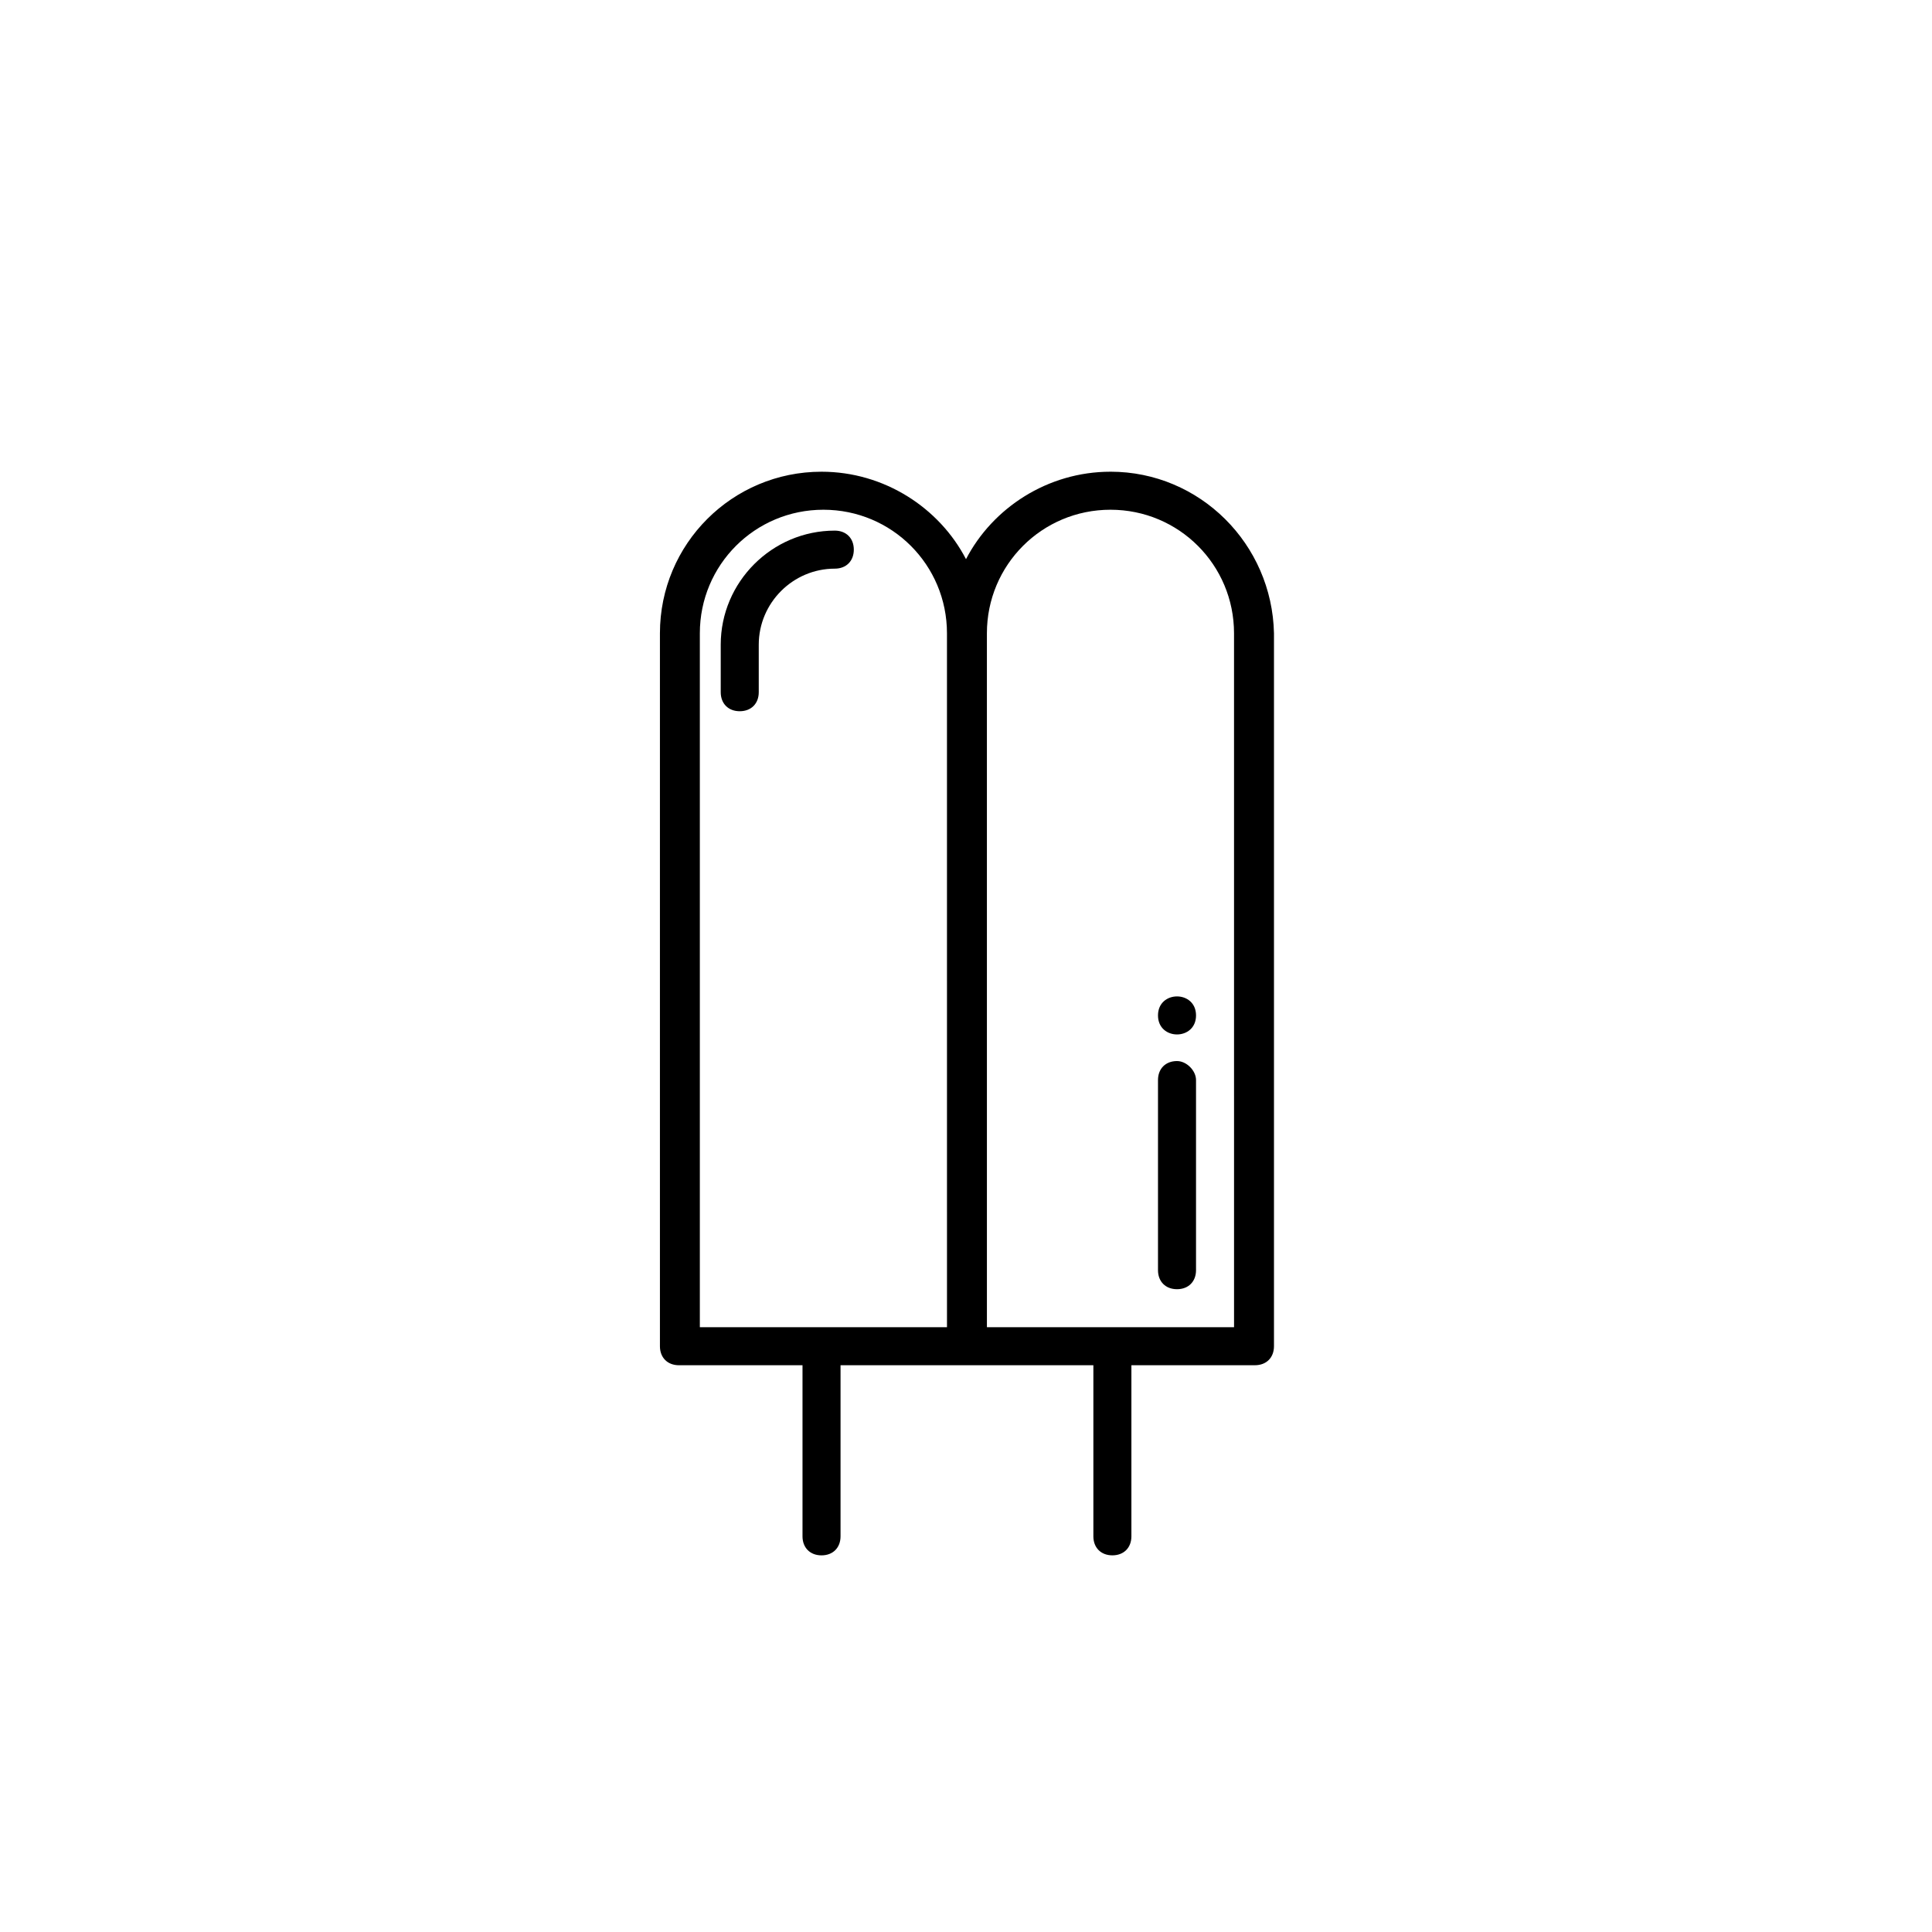
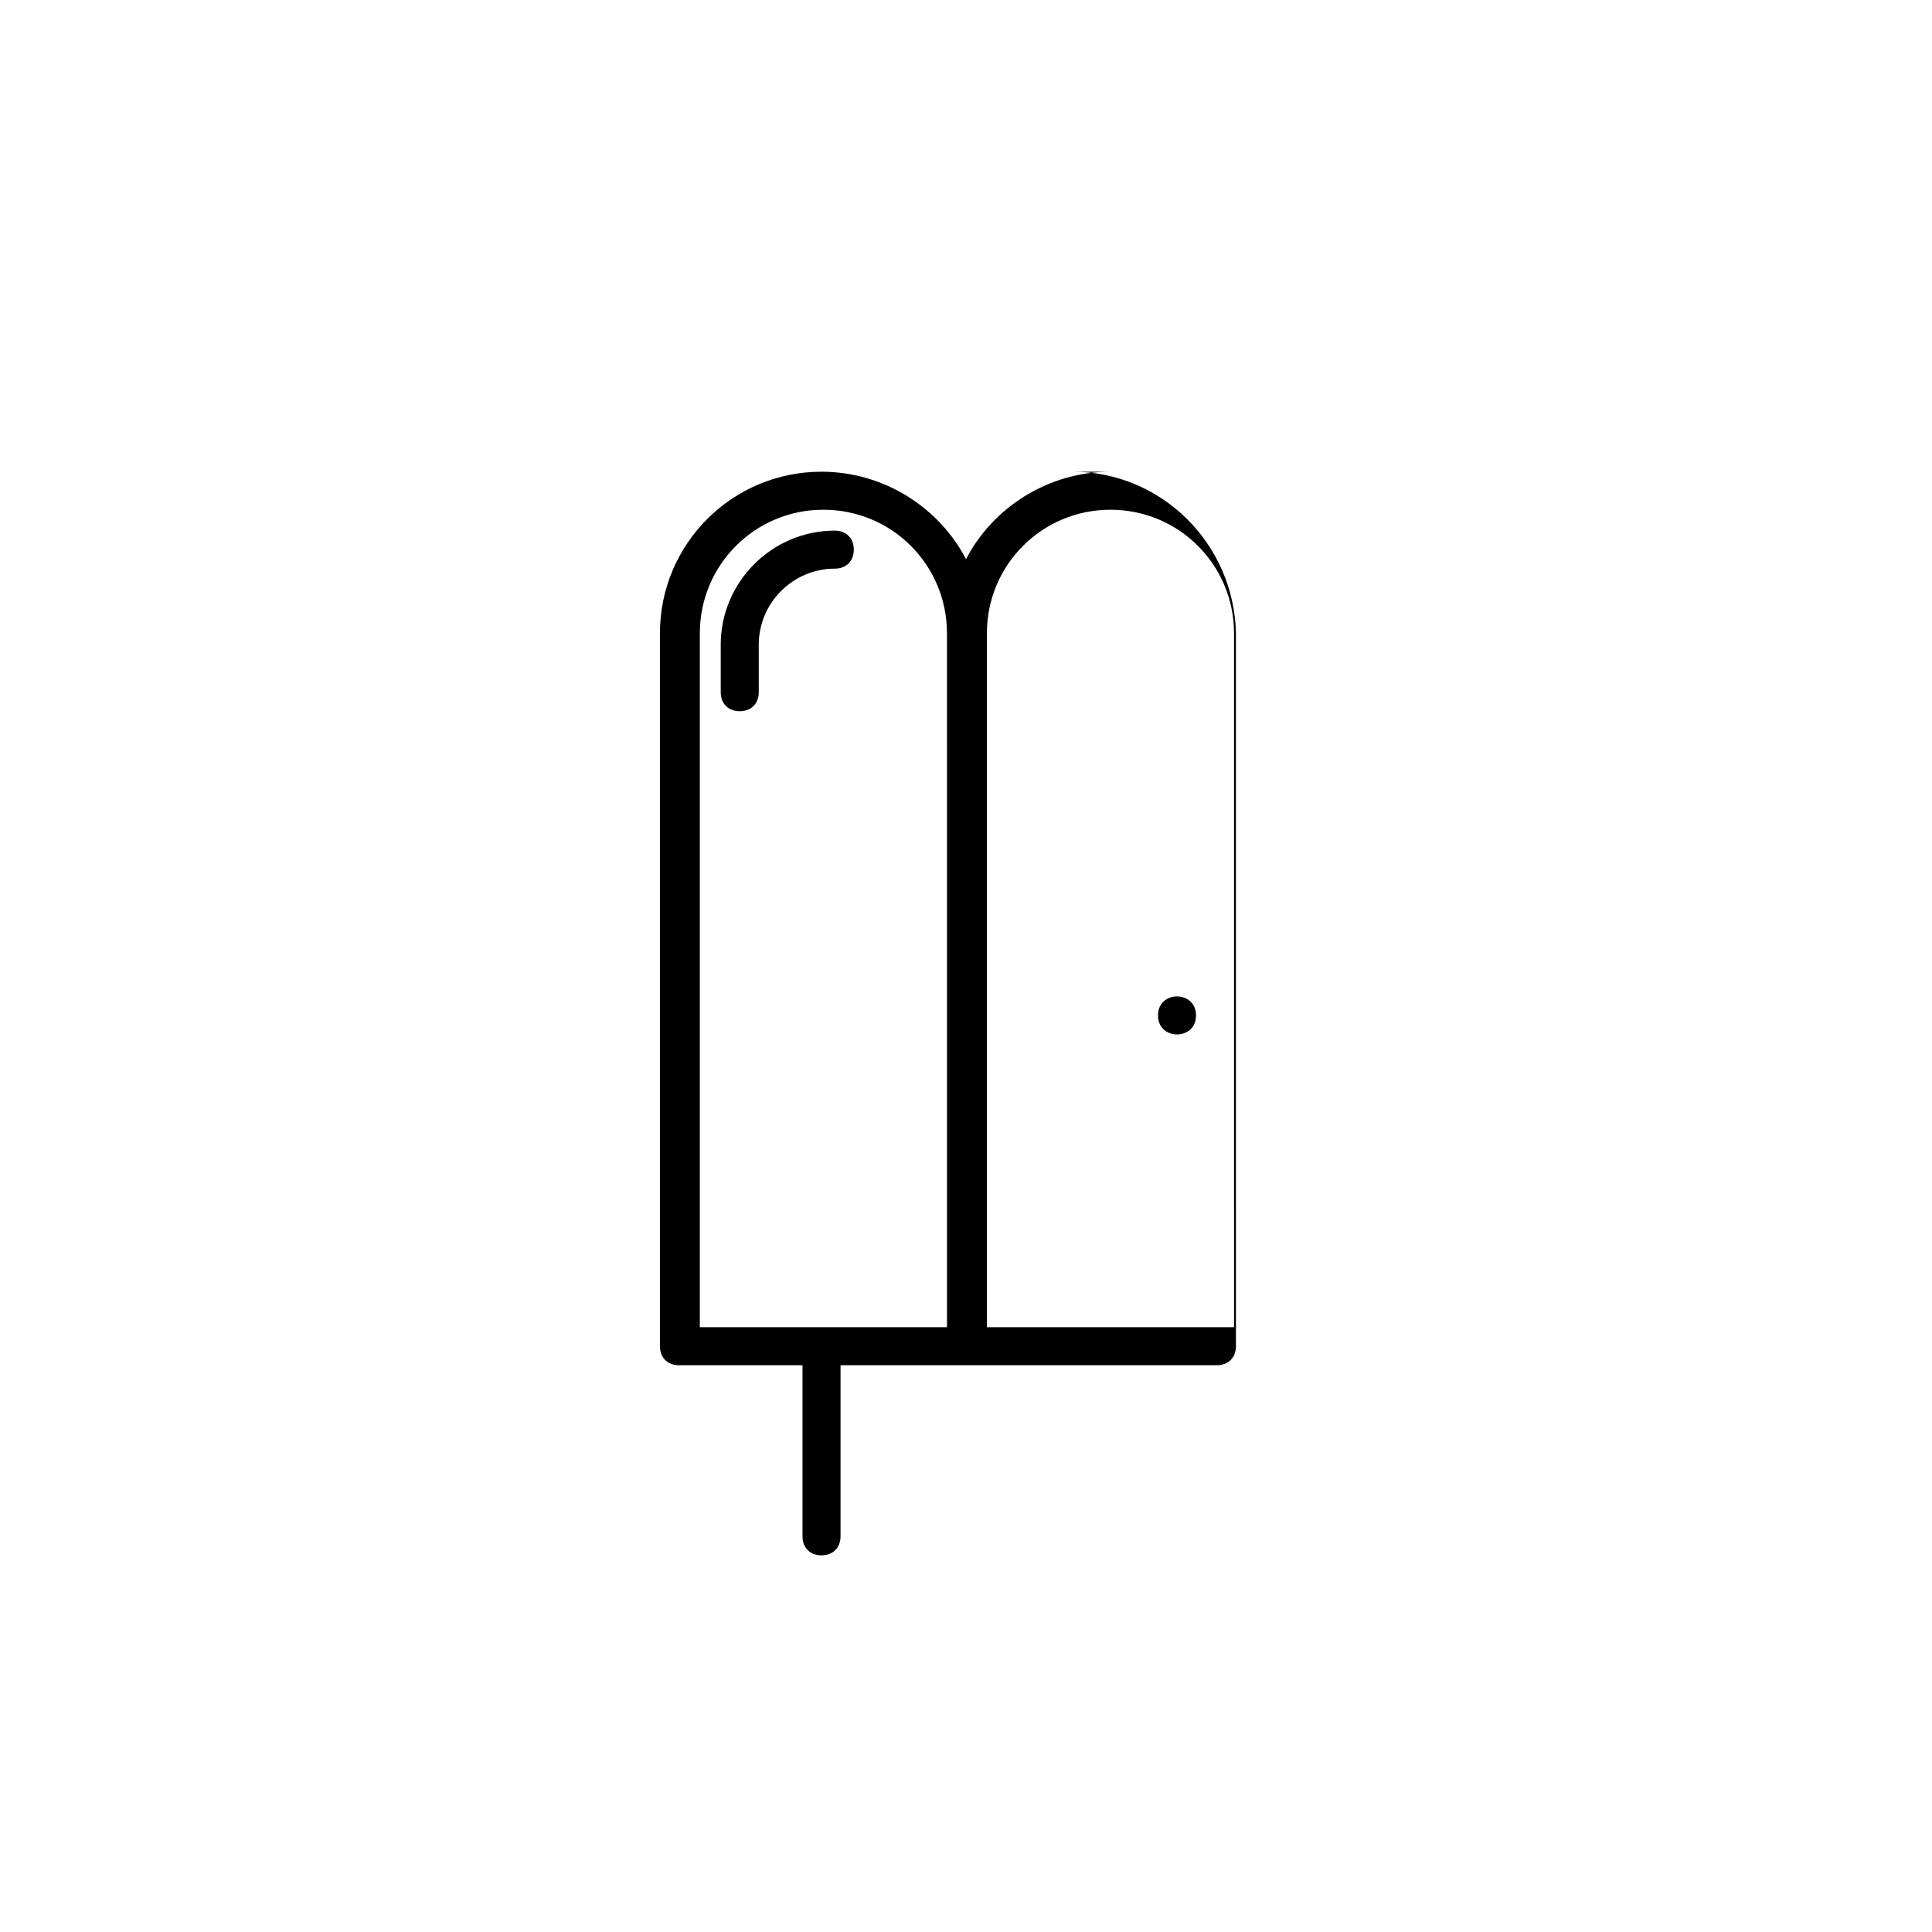
<svg xmlns="http://www.w3.org/2000/svg" fill="#000000" width="800px" height="800px" version="1.1" viewBox="144 144 512 512">
  <g>
    <path d="m365.23 284.62c-16.625 0-30.23 13.602-30.23 30.23v12.594c0 3.023 2.016 5.039 5.039 5.039 3.023 0 5.039-2.016 5.039-5.039v-12.594c0-11.082 9.07-20.152 20.152-20.152 3.023 0 5.039-2.016 5.039-5.039 0-3.023-2.016-5.039-5.039-5.039z" />
-     <path d="m438.29 269.01c-16.625 0-31.234 9.574-38.289 23.176-7.055-13.602-21.664-23.176-38.289-23.176-23.68 0-42.824 19.145-42.824 42.824v188.93c0 3.023 2.016 5.039 5.039 5.039h32.746v45.344c0 3.023 2.016 5.039 5.039 5.039 3.023 0 5.039-2.016 5.039-5.039v-45.344l33.25-0.004h0.504 0.504 32.746v45.344c0 3.023 2.016 5.039 5.039 5.039 3.023 0 5.039-2.016 5.039-5.039v-45.344h32.746c3.023 0 5.039-2.016 5.039-5.039v-188.93c-0.504-23.68-19.648-42.824-43.328-42.824zm-43.328 226.71h-65.496v-183.89c0-18.137 14.609-32.746 32.746-32.746 18.137 0 32.746 14.609 32.746 32.746zm76.074 0h-65.492l-0.004-183.89c0-18.137 14.609-32.746 32.746-32.746 18.137 0 32.746 14.609 32.746 32.746z" />
-     <path d="m455.92 425.19c-3.023 0-5.039 2.016-5.039 5.039v50.383c0 3.023 2.016 5.039 5.039 5.039s5.039-2.016 5.039-5.039v-50.383c0-2.519-2.519-5.039-5.039-5.039z" />
+     <path d="m438.29 269.01c-16.625 0-31.234 9.574-38.289 23.176-7.055-13.602-21.664-23.176-38.289-23.176-23.68 0-42.824 19.145-42.824 42.824v188.93c0 3.023 2.016 5.039 5.039 5.039h32.746v45.344c0 3.023 2.016 5.039 5.039 5.039 3.023 0 5.039-2.016 5.039-5.039v-45.344l33.25-0.004h0.504 0.504 32.746v45.344v-45.344h32.746c3.023 0 5.039-2.016 5.039-5.039v-188.93c-0.504-23.68-19.648-42.824-43.328-42.824zm-43.328 226.71h-65.496v-183.89c0-18.137 14.609-32.746 32.746-32.746 18.137 0 32.746 14.609 32.746 32.746zm76.074 0h-65.492l-0.004-183.89c0-18.137 14.609-32.746 32.746-32.746 18.137 0 32.746 14.609 32.746 32.746z" />
    <path d="m460.96 413.1c0 6.719-10.078 6.719-10.078 0s10.078-6.719 10.078 0" />
  </g>
</svg>